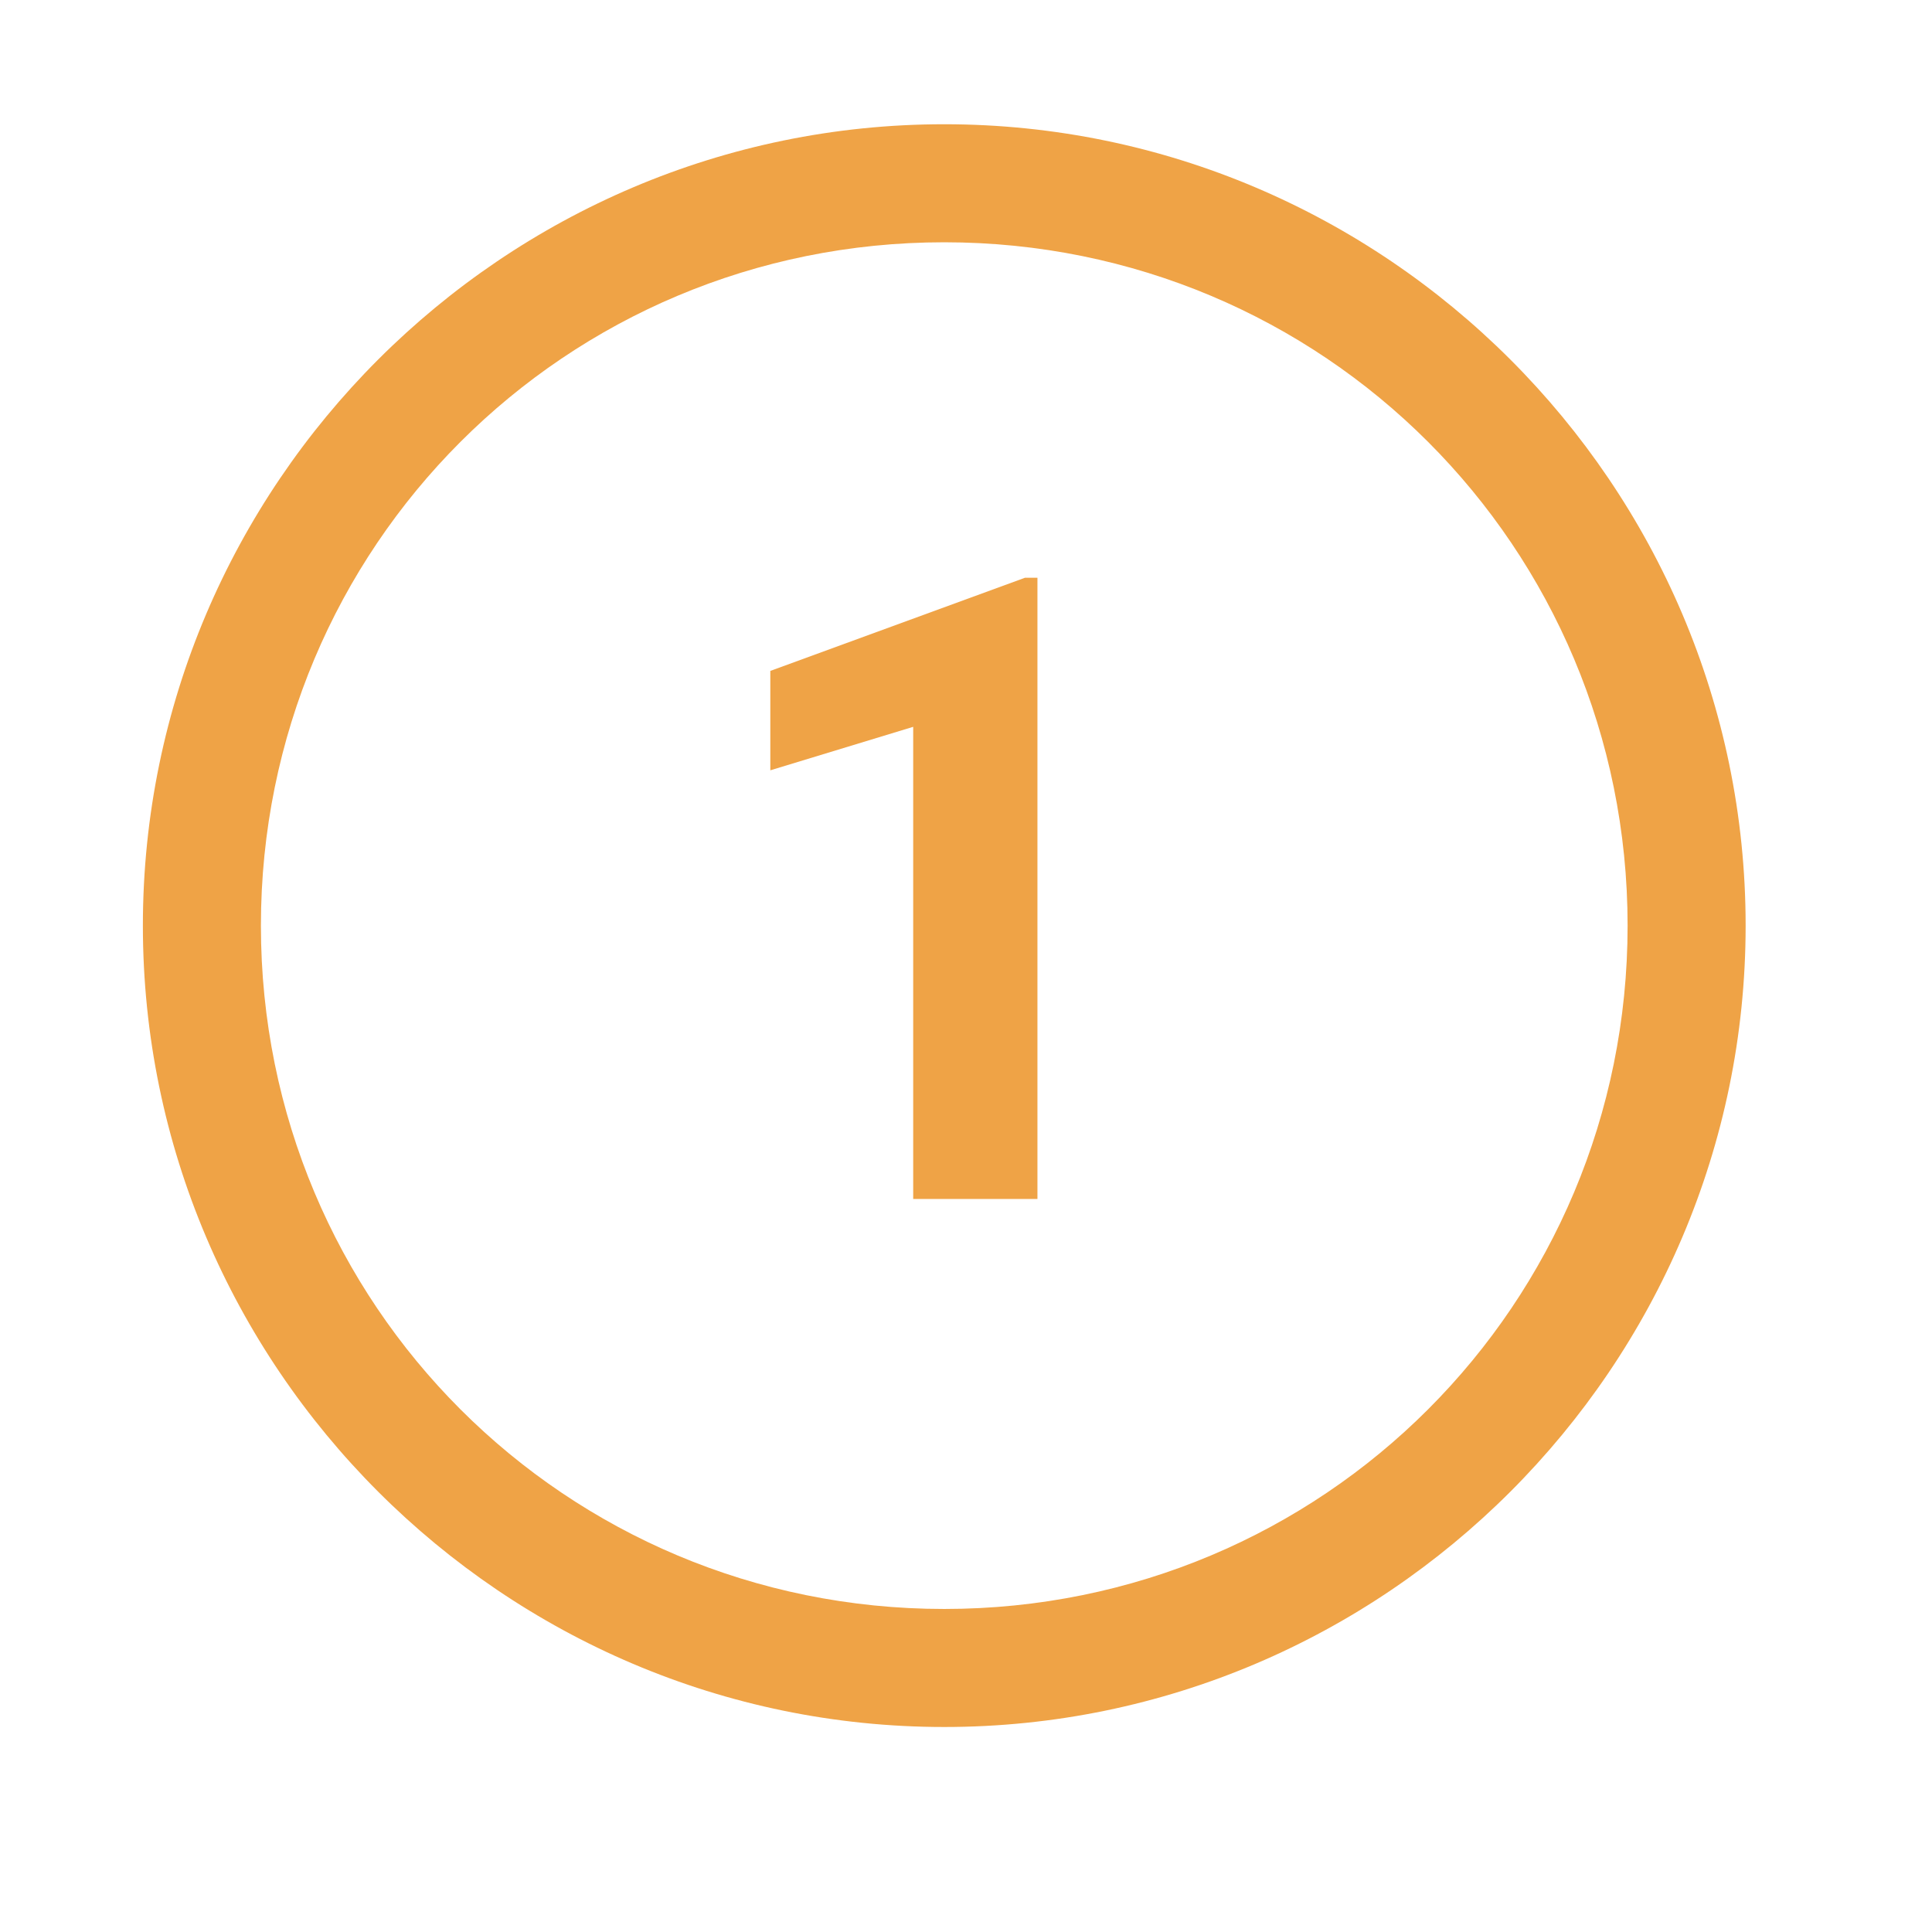
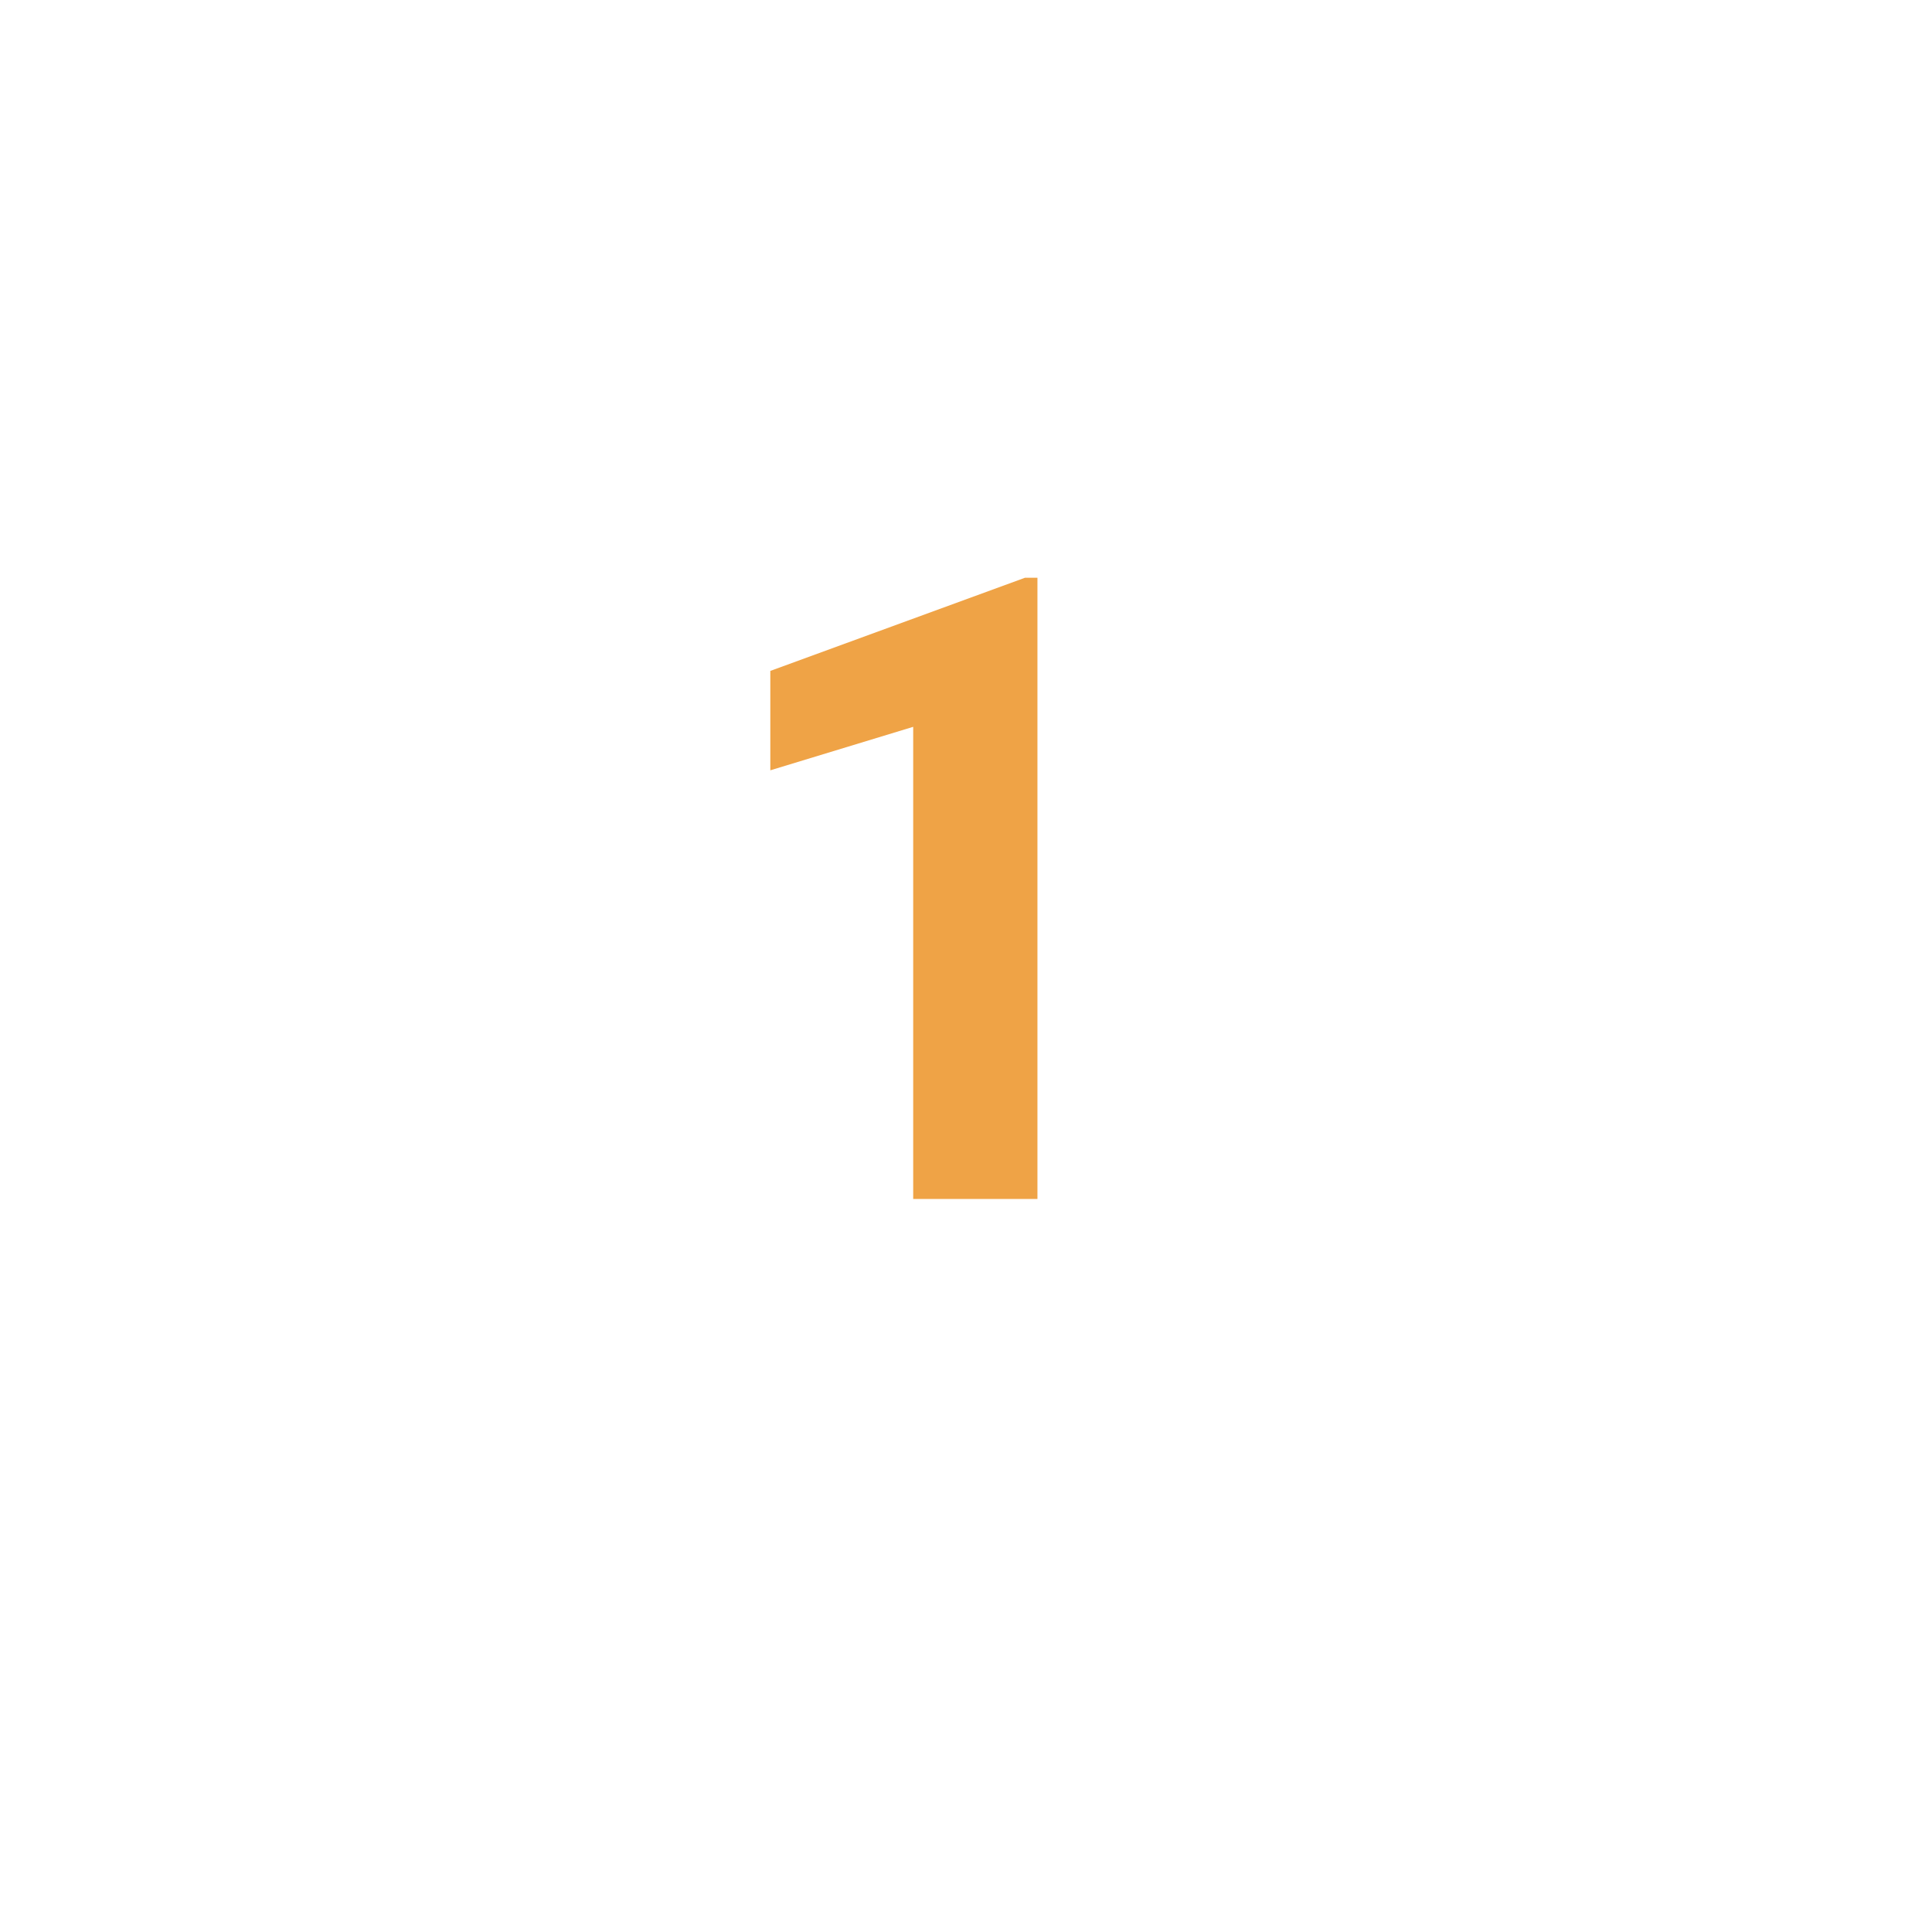
<svg xmlns="http://www.w3.org/2000/svg" version="1.1" id="Ebene_1" x="0px" y="0px" width="24" height="24" viewBox="0 0 31.1 31.1" style="enable-background:new 0 0 31.1 31.1;" xml:space="preserve">
  <style type="text/css">
	.st0{fill:#EFA346;}
	.st1{enable-background:new    ;}
</style>
  <title>Numerierung-2</title>
  <desc>Created with Sketch.</desc>
  <g id="Retail-Analytics" transform="translate(-320, -4771)">
    <g id="Group-25" transform="translate(-319, 3356)">
      <g id="Group-18" transform="translate(484, 1034)">
        <g id="Group-15" transform="translate(167, 169)">
          <g id="Group-14" transform="translate(0, 221)">
            <g id="Group-9">
              <g id="Numerierung-2">
                <g id="Group-12">
                  <g id="Group-26">
                    <g id="Group-5">
                      <g id="Rectangle-2">
                        <g>
-                           <path class="st0" d="M3.2,18.8C-3.9,18.8-9.7,13-9.7,5.9C-9.7-1.2-3.9-7,3.2-7S16.1-1.2,16.1,5.9              C16.1,13,10.3,18.8,3.2,18.8z M3.2-5.1c-6.1,0-11,4.9-11,11s4.9,11,11,11c6.1,0,11-4.9,11-11S9.3-5.1,3.2-5.1z" />
-                         </g>
+                           </g>
                      </g>
                    </g>
                  </g>
                </g>
              </g>
            </g>
          </g>
        </g>
      </g>
    </g>
  </g>
  <g class="st1">
    <path class="st0" d="M16.7,19.3h-2v-7.6l-2.3,0.7v-1.6l4.1-1.5h0.2V19.3z" />
  </g>
</svg>